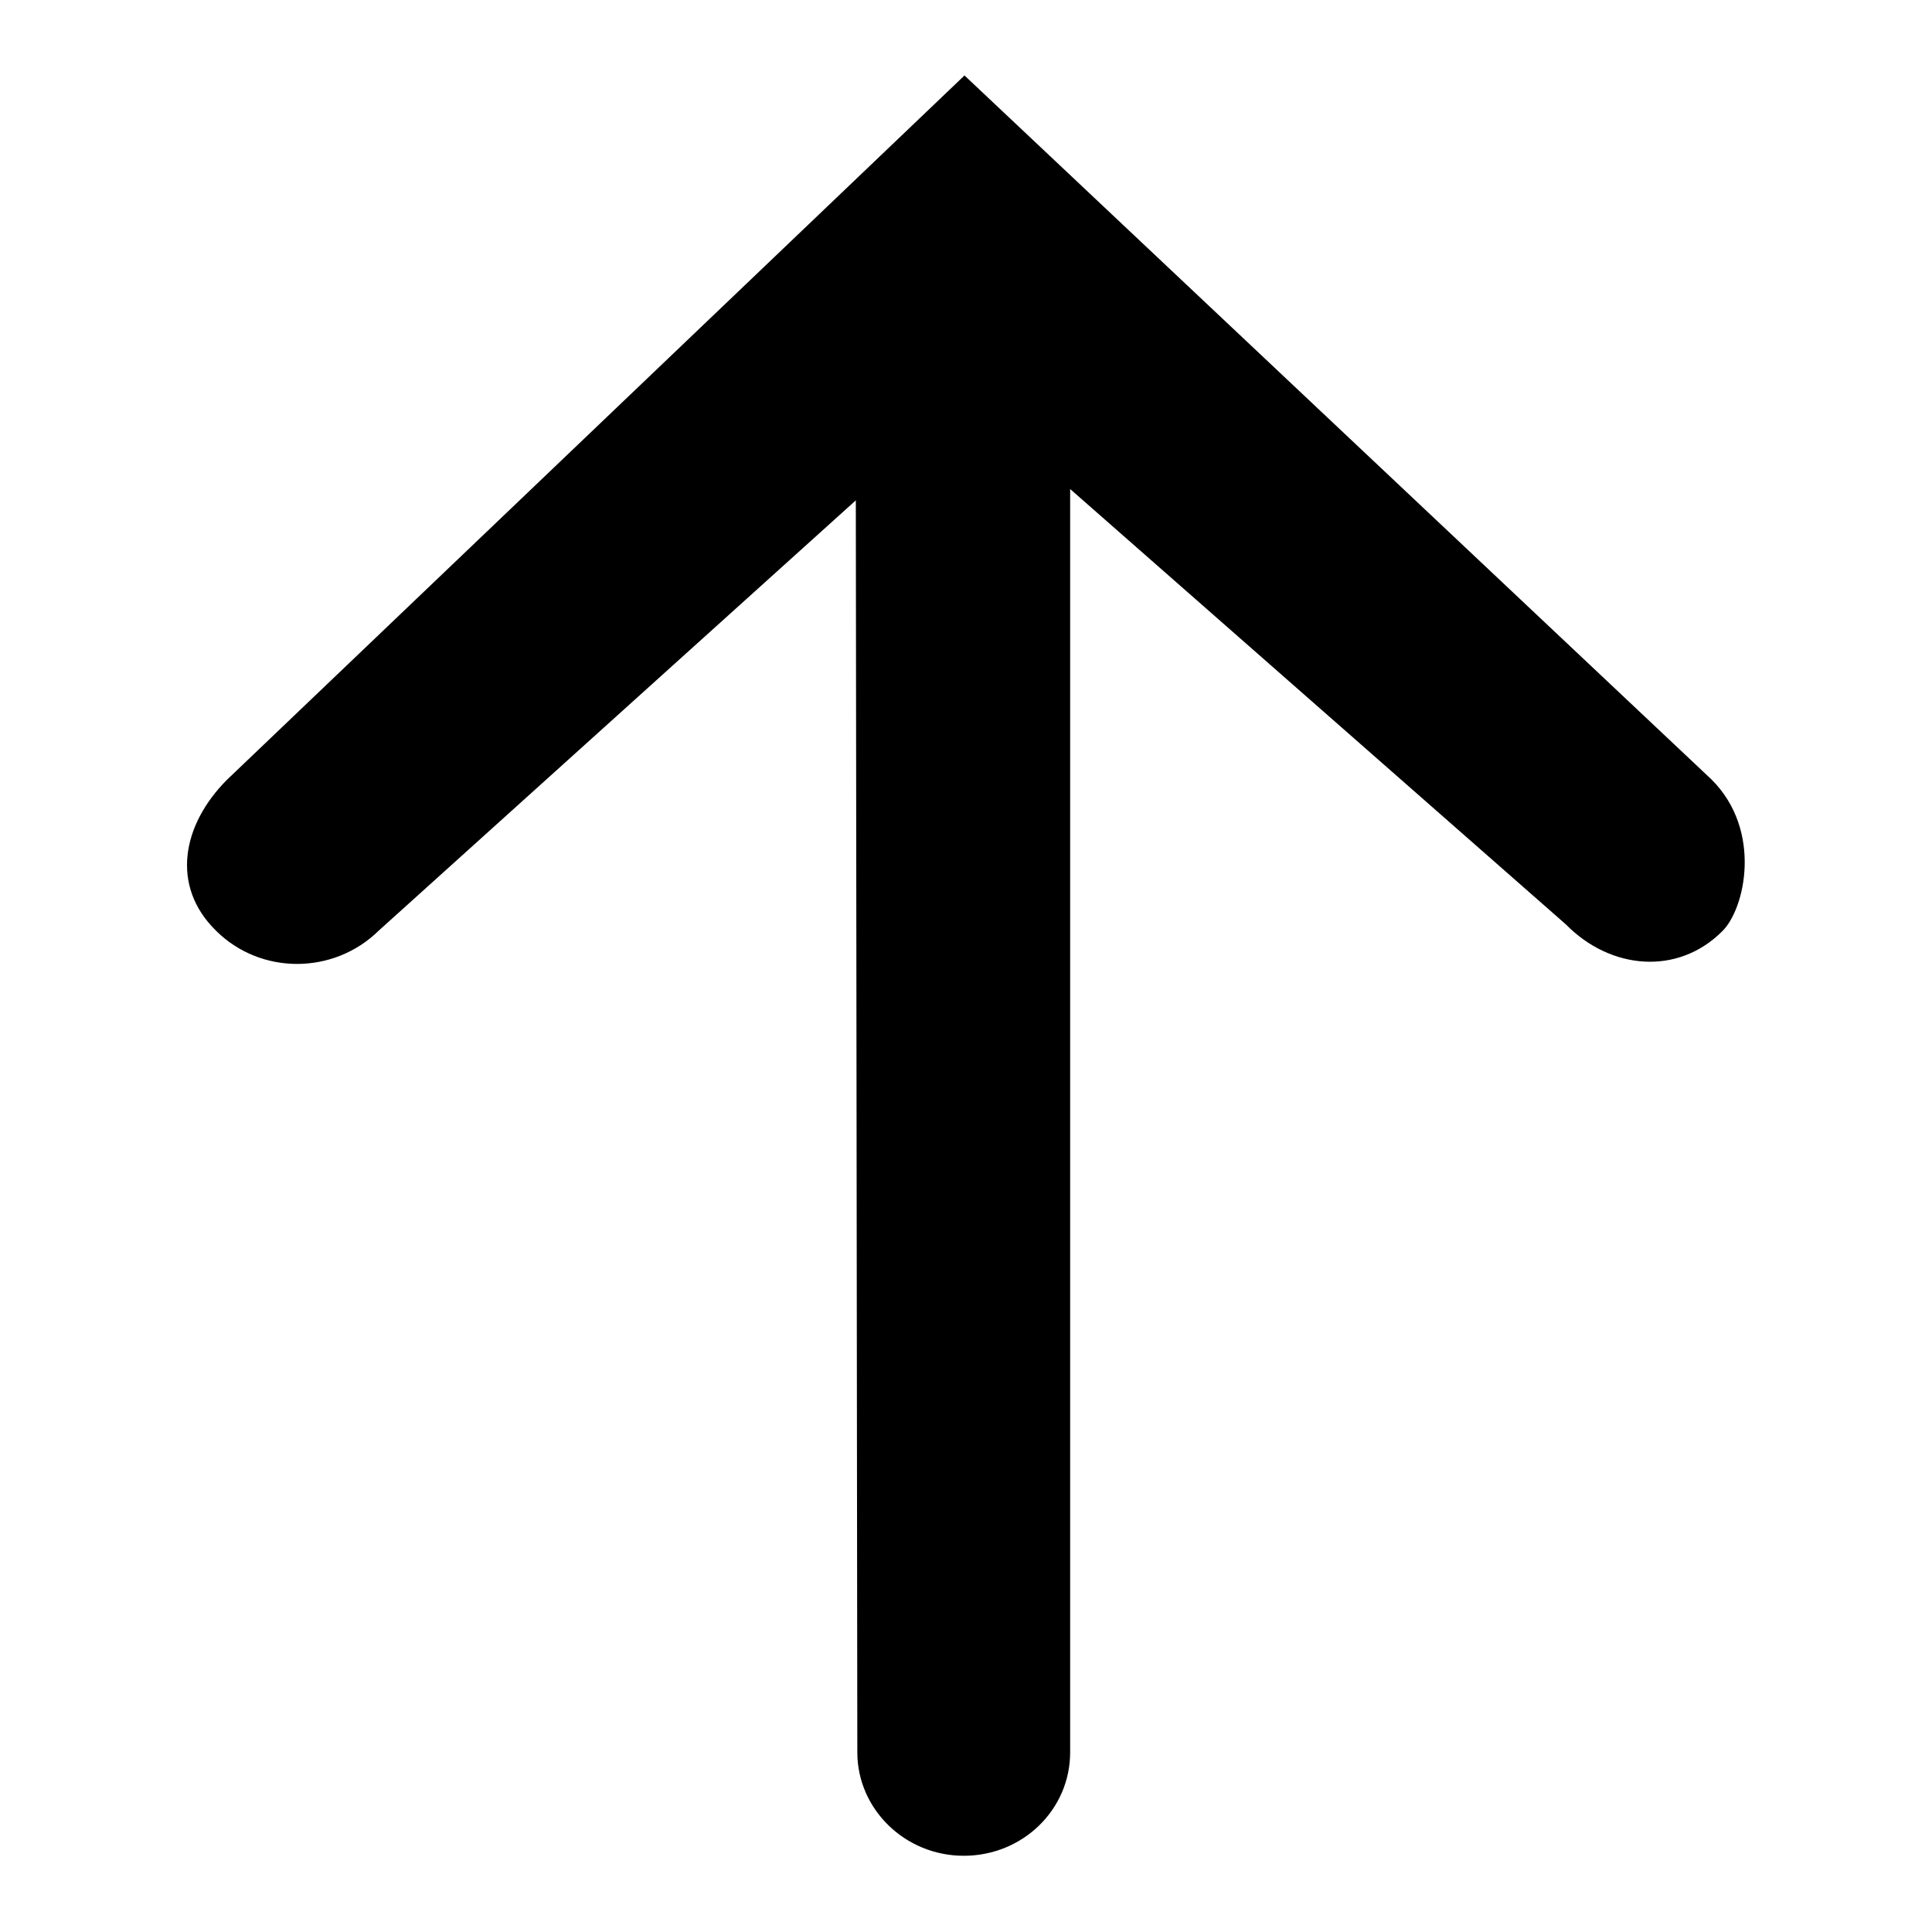
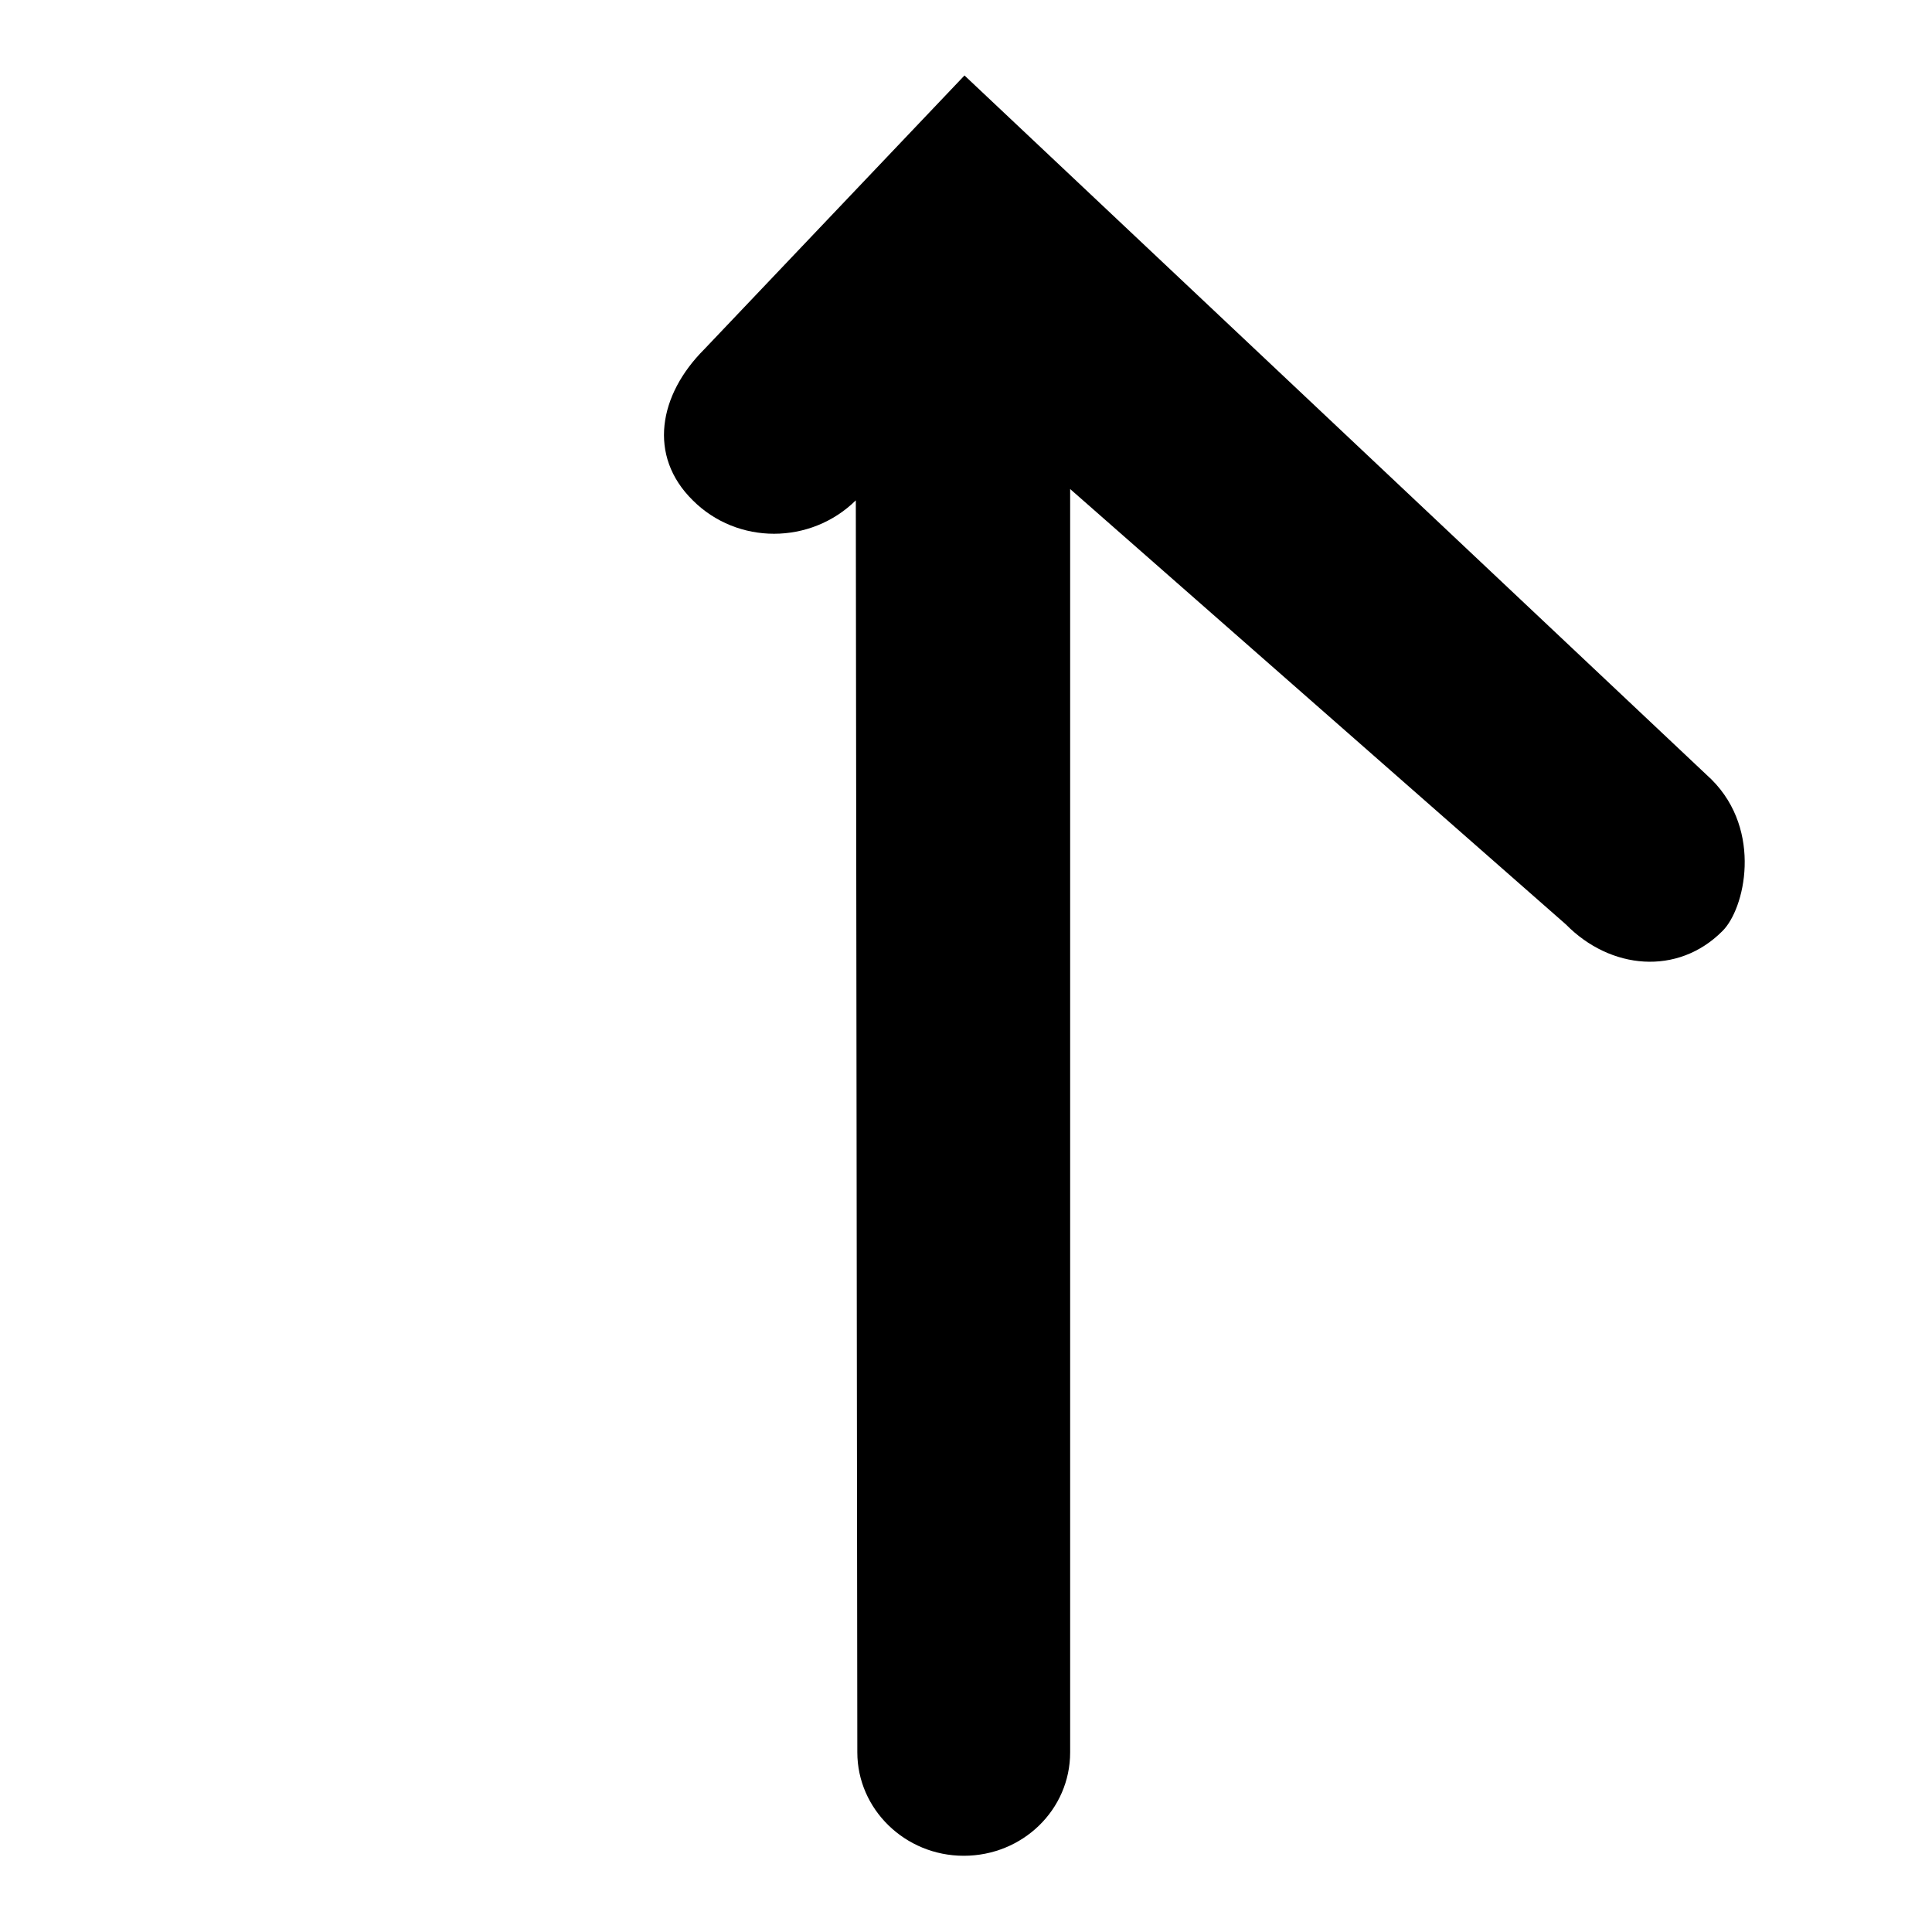
<svg xmlns="http://www.w3.org/2000/svg" version="1.1" x="0px" y="0px" viewBox="0 0 256 256" enable-background="new 0 0 256 256" xml:space="preserve">
  <g>
    <g>
-       <path fill="#000000" d="M127.8,10l99,93.3c6.8,6.8,4.4,17.2,1.4,20.1c-5.9,5.9-14.8,5.1-20.7-0.9l-65.7-57.7l0,167.4c0,7.6-6.3,13.7-14.1,13.7c-7.8,0-14.1-6.2-14.1-13.7l-0.2-165.9l-63.2,57c-6,5.9-15.7,5.9-21.6,0c-6-5.9-4.5-14,1.5-20L127.8,10L127.8,10z" />
+       <path fill="#000000" d="M127.8,10l99,93.3c6.8,6.8,4.4,17.2,1.4,20.1c-5.9,5.9-14.8,5.1-20.7-0.9l-65.7-57.7l0,167.4c0,7.6-6.3,13.7-14.1,13.7c-7.8,0-14.1-6.2-14.1-13.7l-0.2-165.9c-6,5.9-15.7,5.9-21.6,0c-6-5.9-4.5-14,1.5-20L127.8,10L127.8,10z" />
    </g>
  </g>
</svg>